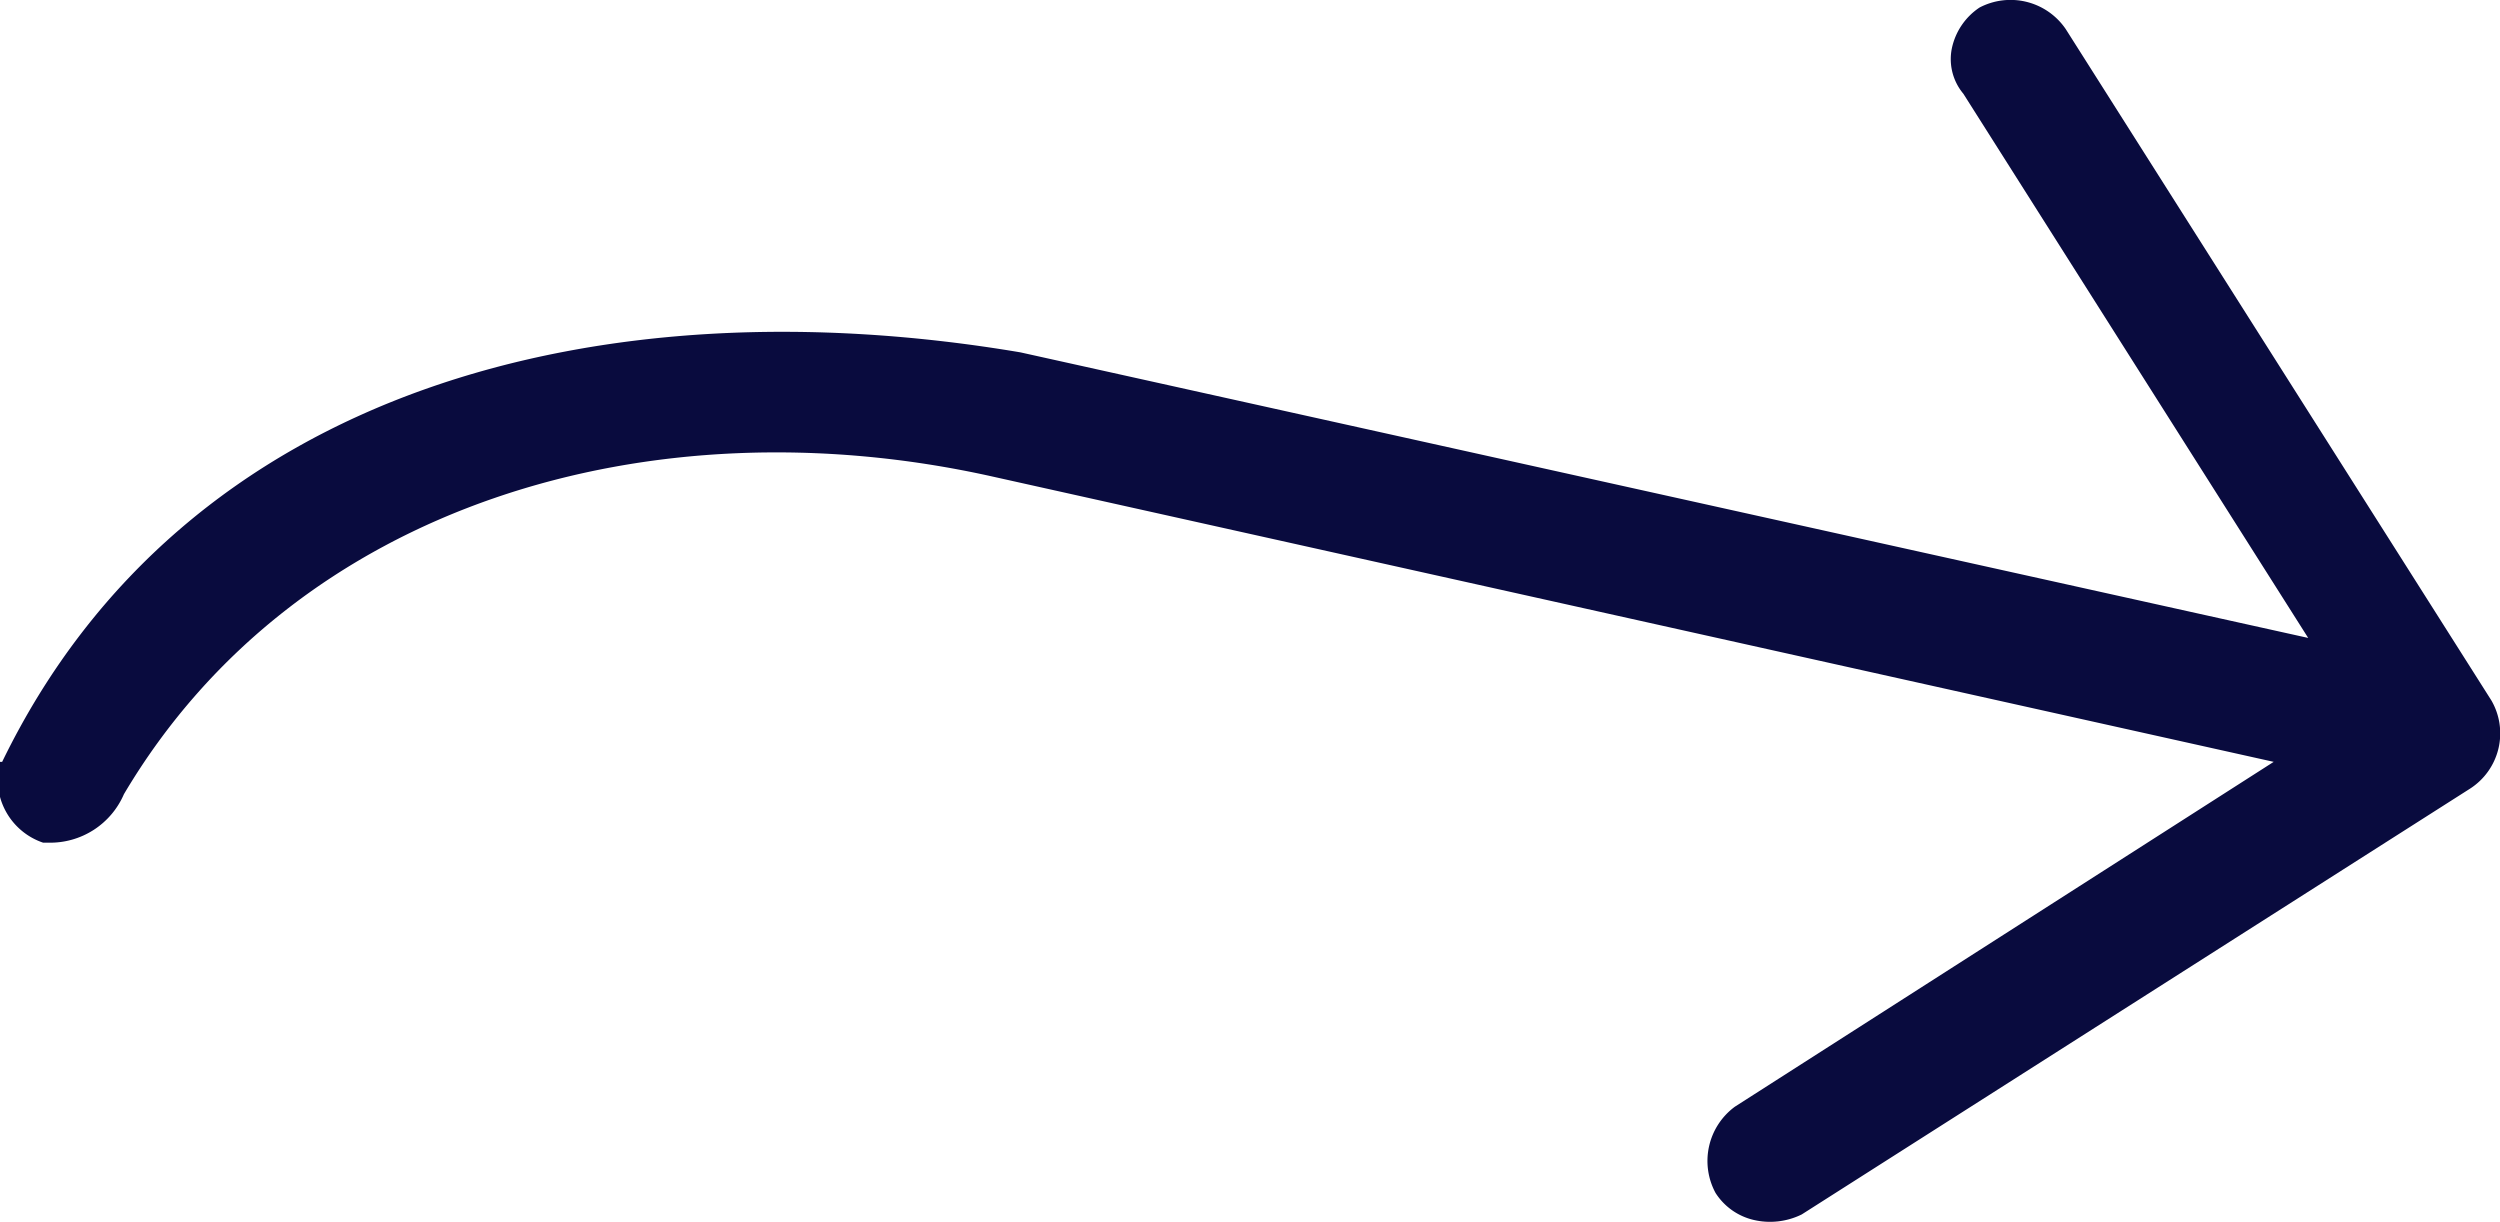
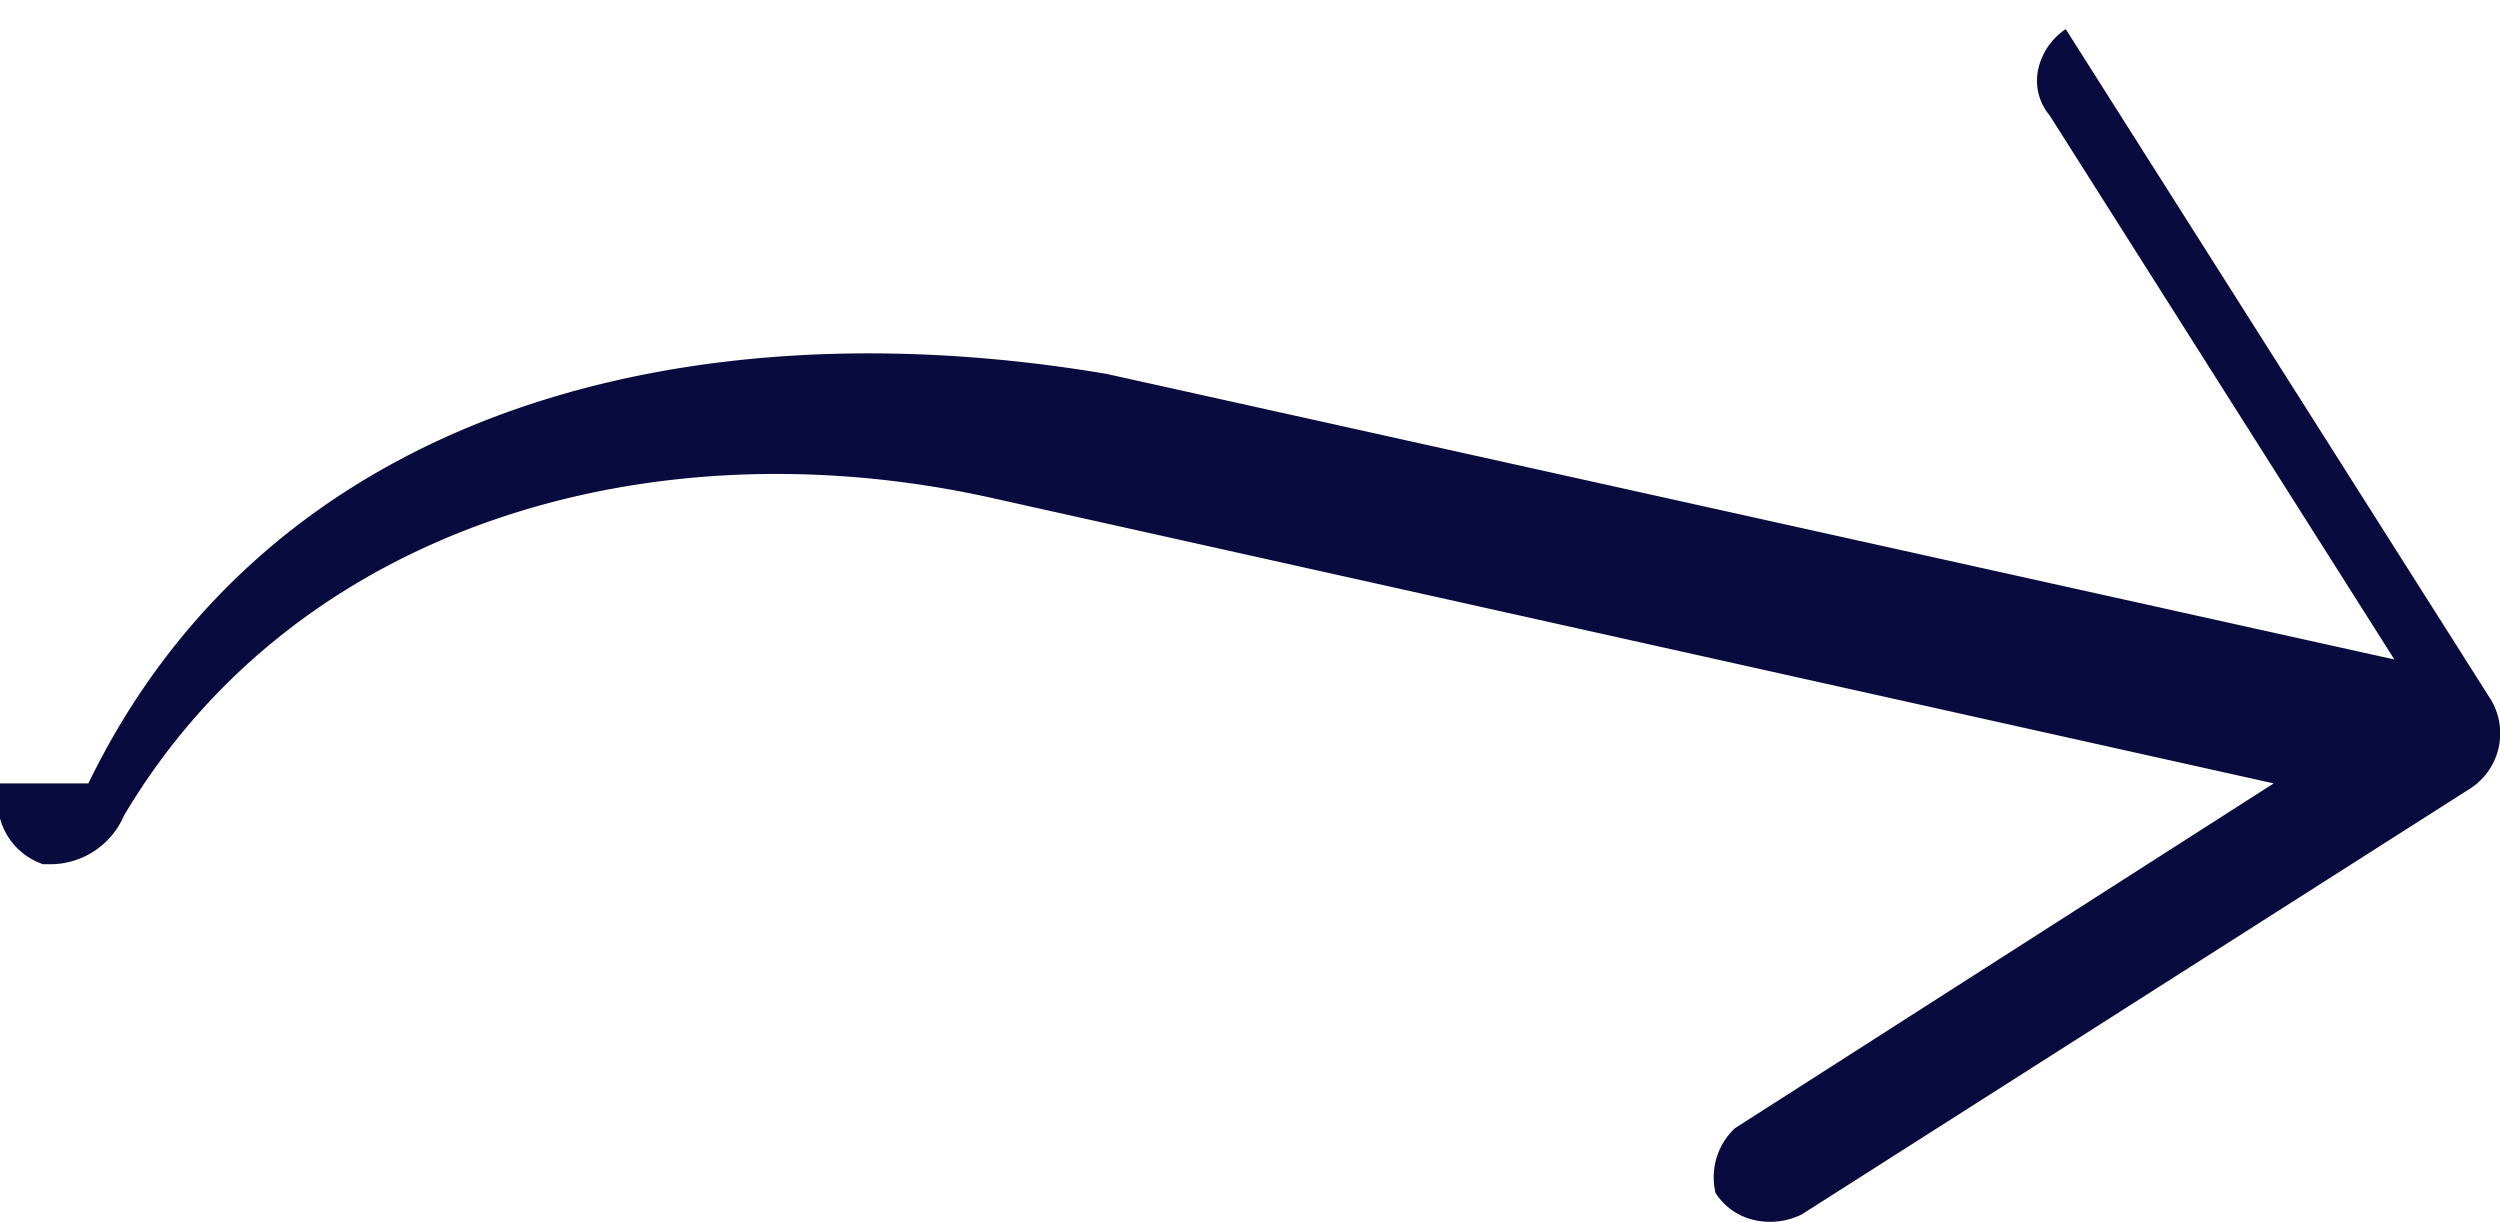
<svg xmlns="http://www.w3.org/2000/svg" id="Layer_2" data-name="Layer 2" viewBox="0 0 46.4 22.68">
  <defs>
    <style>.cls-1{fill:#090b3e;}</style>
  </defs>
-   <path class="cls-1" d="M31.84,22.14a1.15,1.15,0,0,0,.7.5,1.33,1.33,0,0,0,.9-.1l12.4-7.9a1.22,1.22,0,0,0,.4-1.64L38.34.54a1.24,1.24,0,0,0-1.6-.4h0a1.21,1.21,0,0,0-.5.7,1,1,0,0,0,.2.9l6.4,10.1-23.9-5.3c-7.7-1.3-15.5.6-18.9,7.6H0a1.24,1.24,0,0,0,.8,1.5h.1a1.49,1.49,0,0,0,1.4-.9c3.2-5.4,9.8-7.3,16.1-5.9l23.8,5.3-10,6.4A1.25,1.25,0,0,0,31.84,22.14Z" />
+   <path class="cls-1" d="M31.84,22.14a1.15,1.15,0,0,0,.7.5,1.33,1.33,0,0,0,.9-.1l12.4-7.9a1.22,1.22,0,0,0,.4-1.64L38.34.54h0a1.21,1.21,0,0,0-.5.7,1,1,0,0,0,.2.9l6.4,10.1-23.9-5.3c-7.7-1.3-15.5.6-18.9,7.6H0a1.24,1.24,0,0,0,.8,1.5h.1a1.49,1.49,0,0,0,1.4-.9c3.2-5.4,9.8-7.3,16.1-5.9l23.8,5.3-10,6.4A1.25,1.25,0,0,0,31.84,22.14Z" />
</svg>